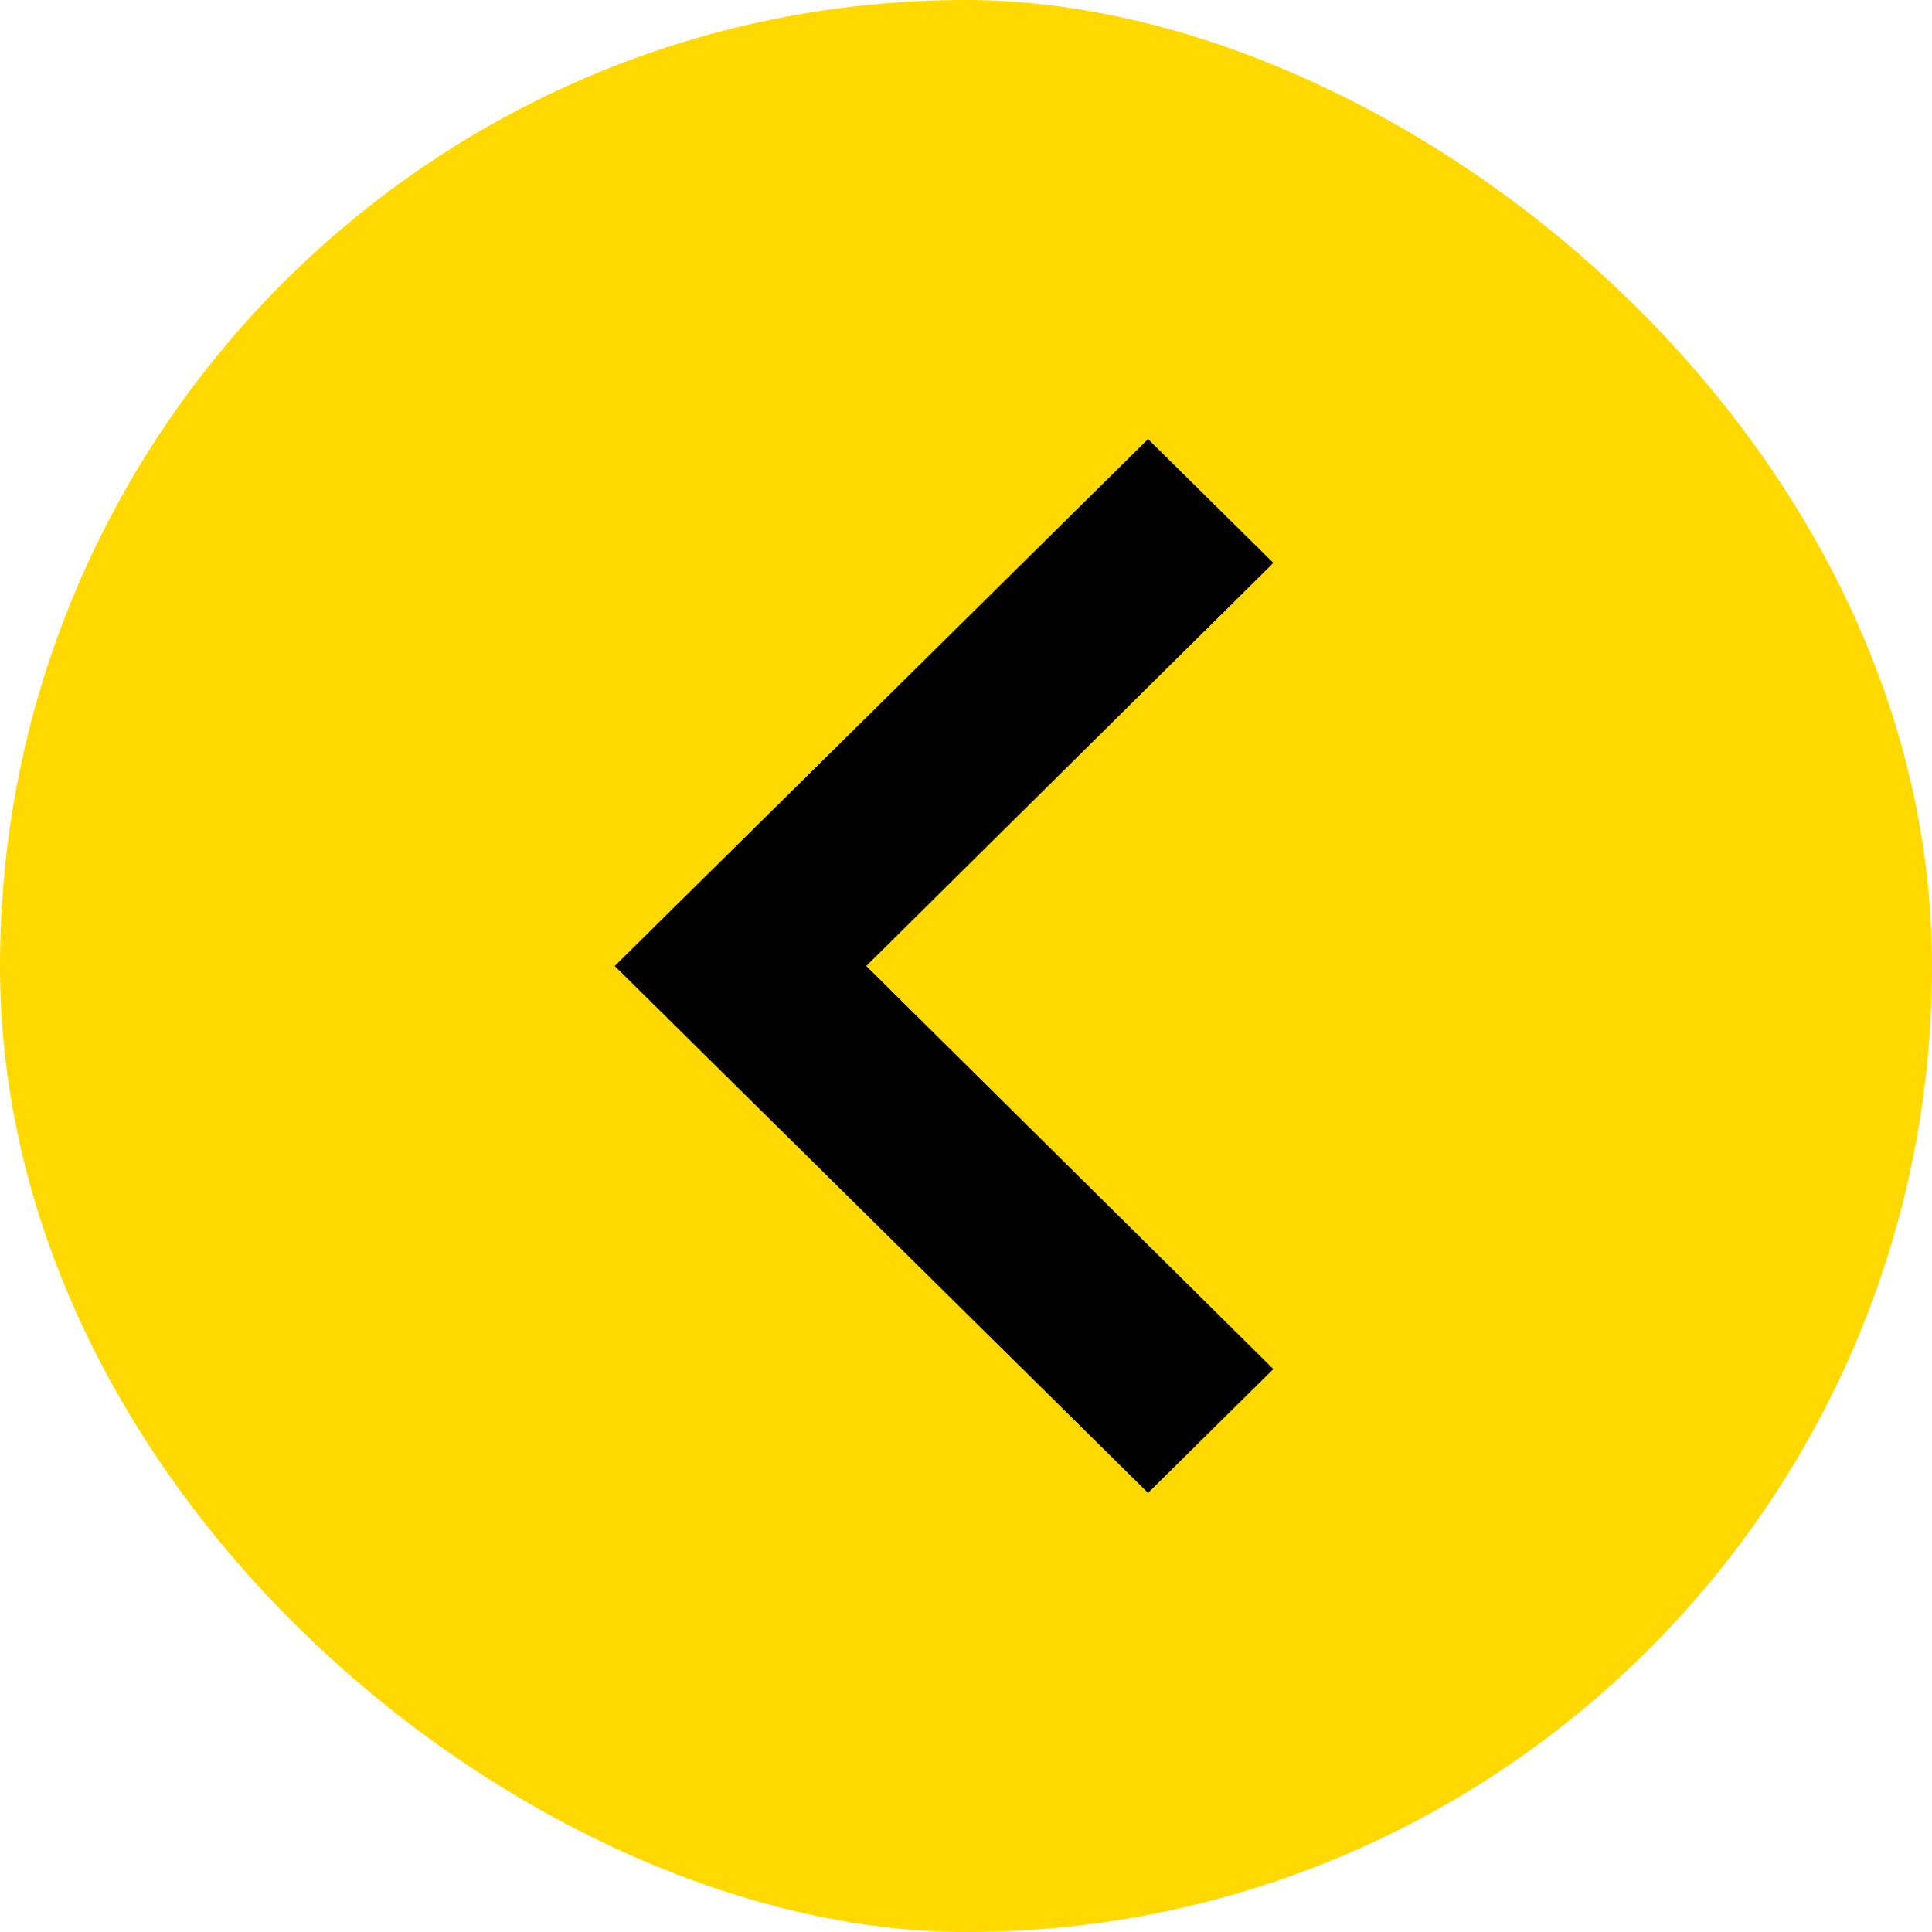
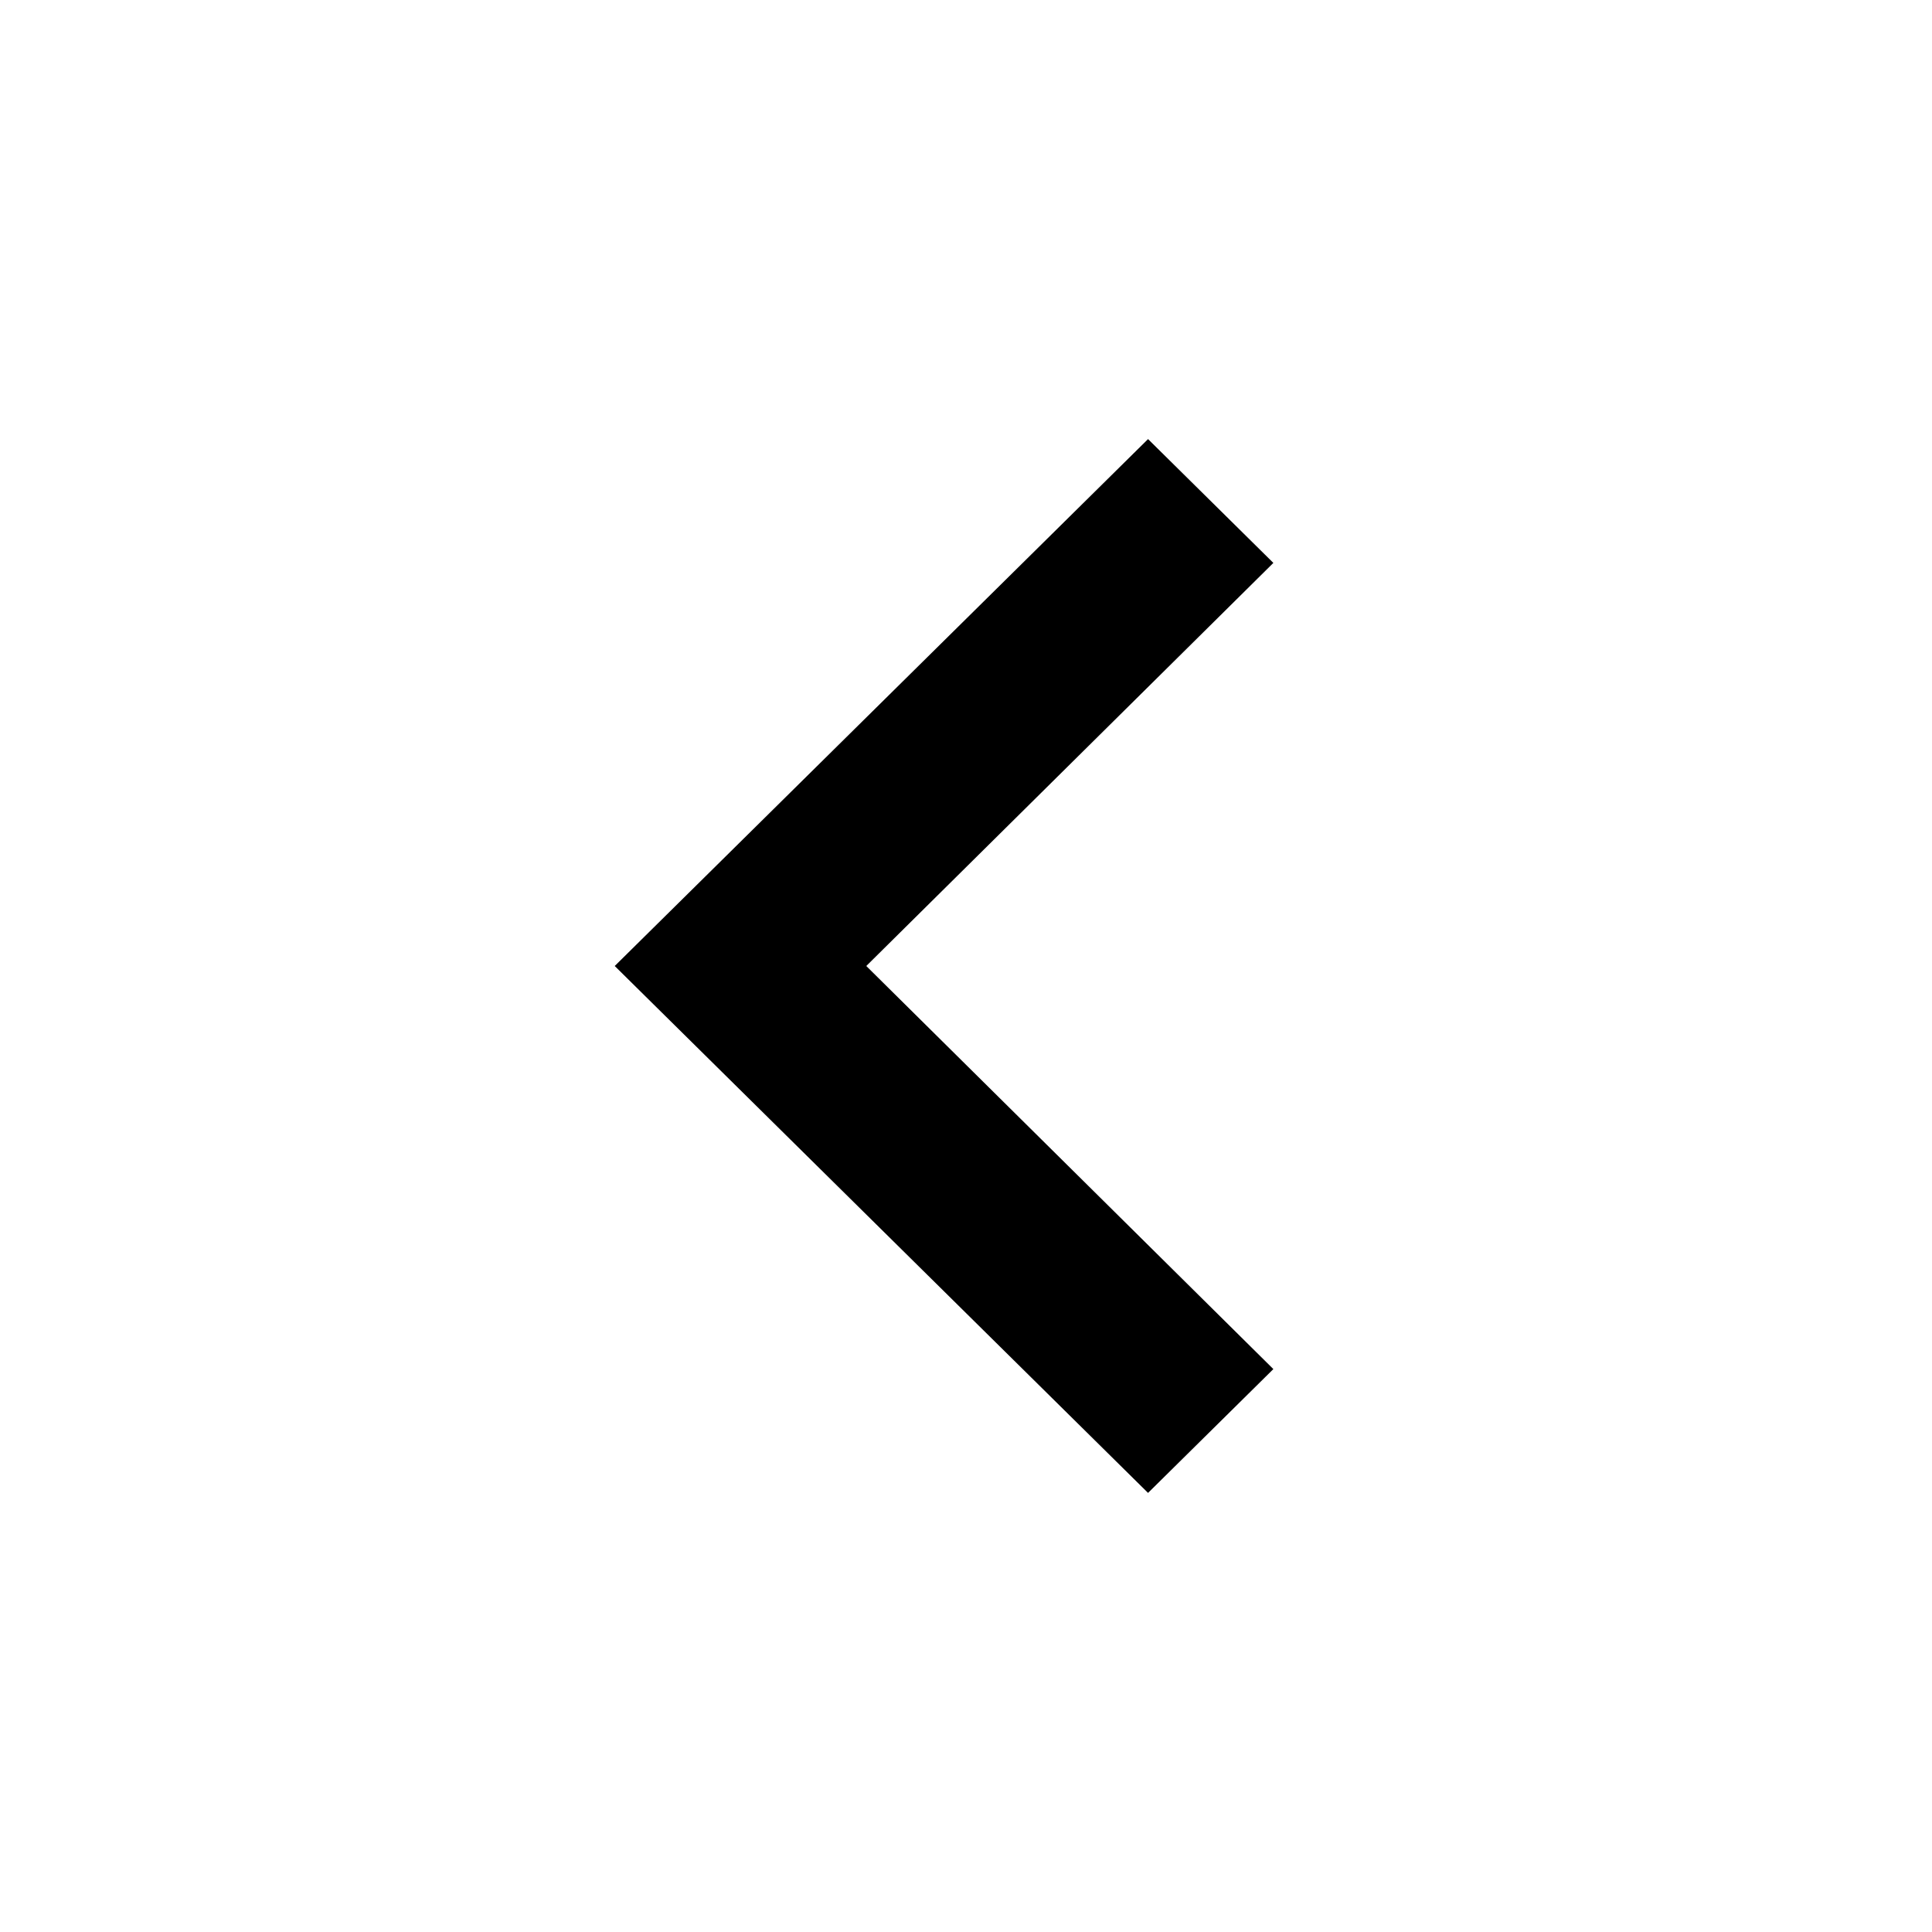
<svg xmlns="http://www.w3.org/2000/svg" width="44" height="44" viewBox="0 0 44 44" fill="none">
-   <rect width="44" height="44" rx="22" transform="matrix(0 -1 -1 0 44 44)" fill="#FFD900" />
  <path d="M29 31.18L19.729 22L29 12.82L26.146 10L14 22L26.146 34L29 31.18Z" fill="black" />
</svg>